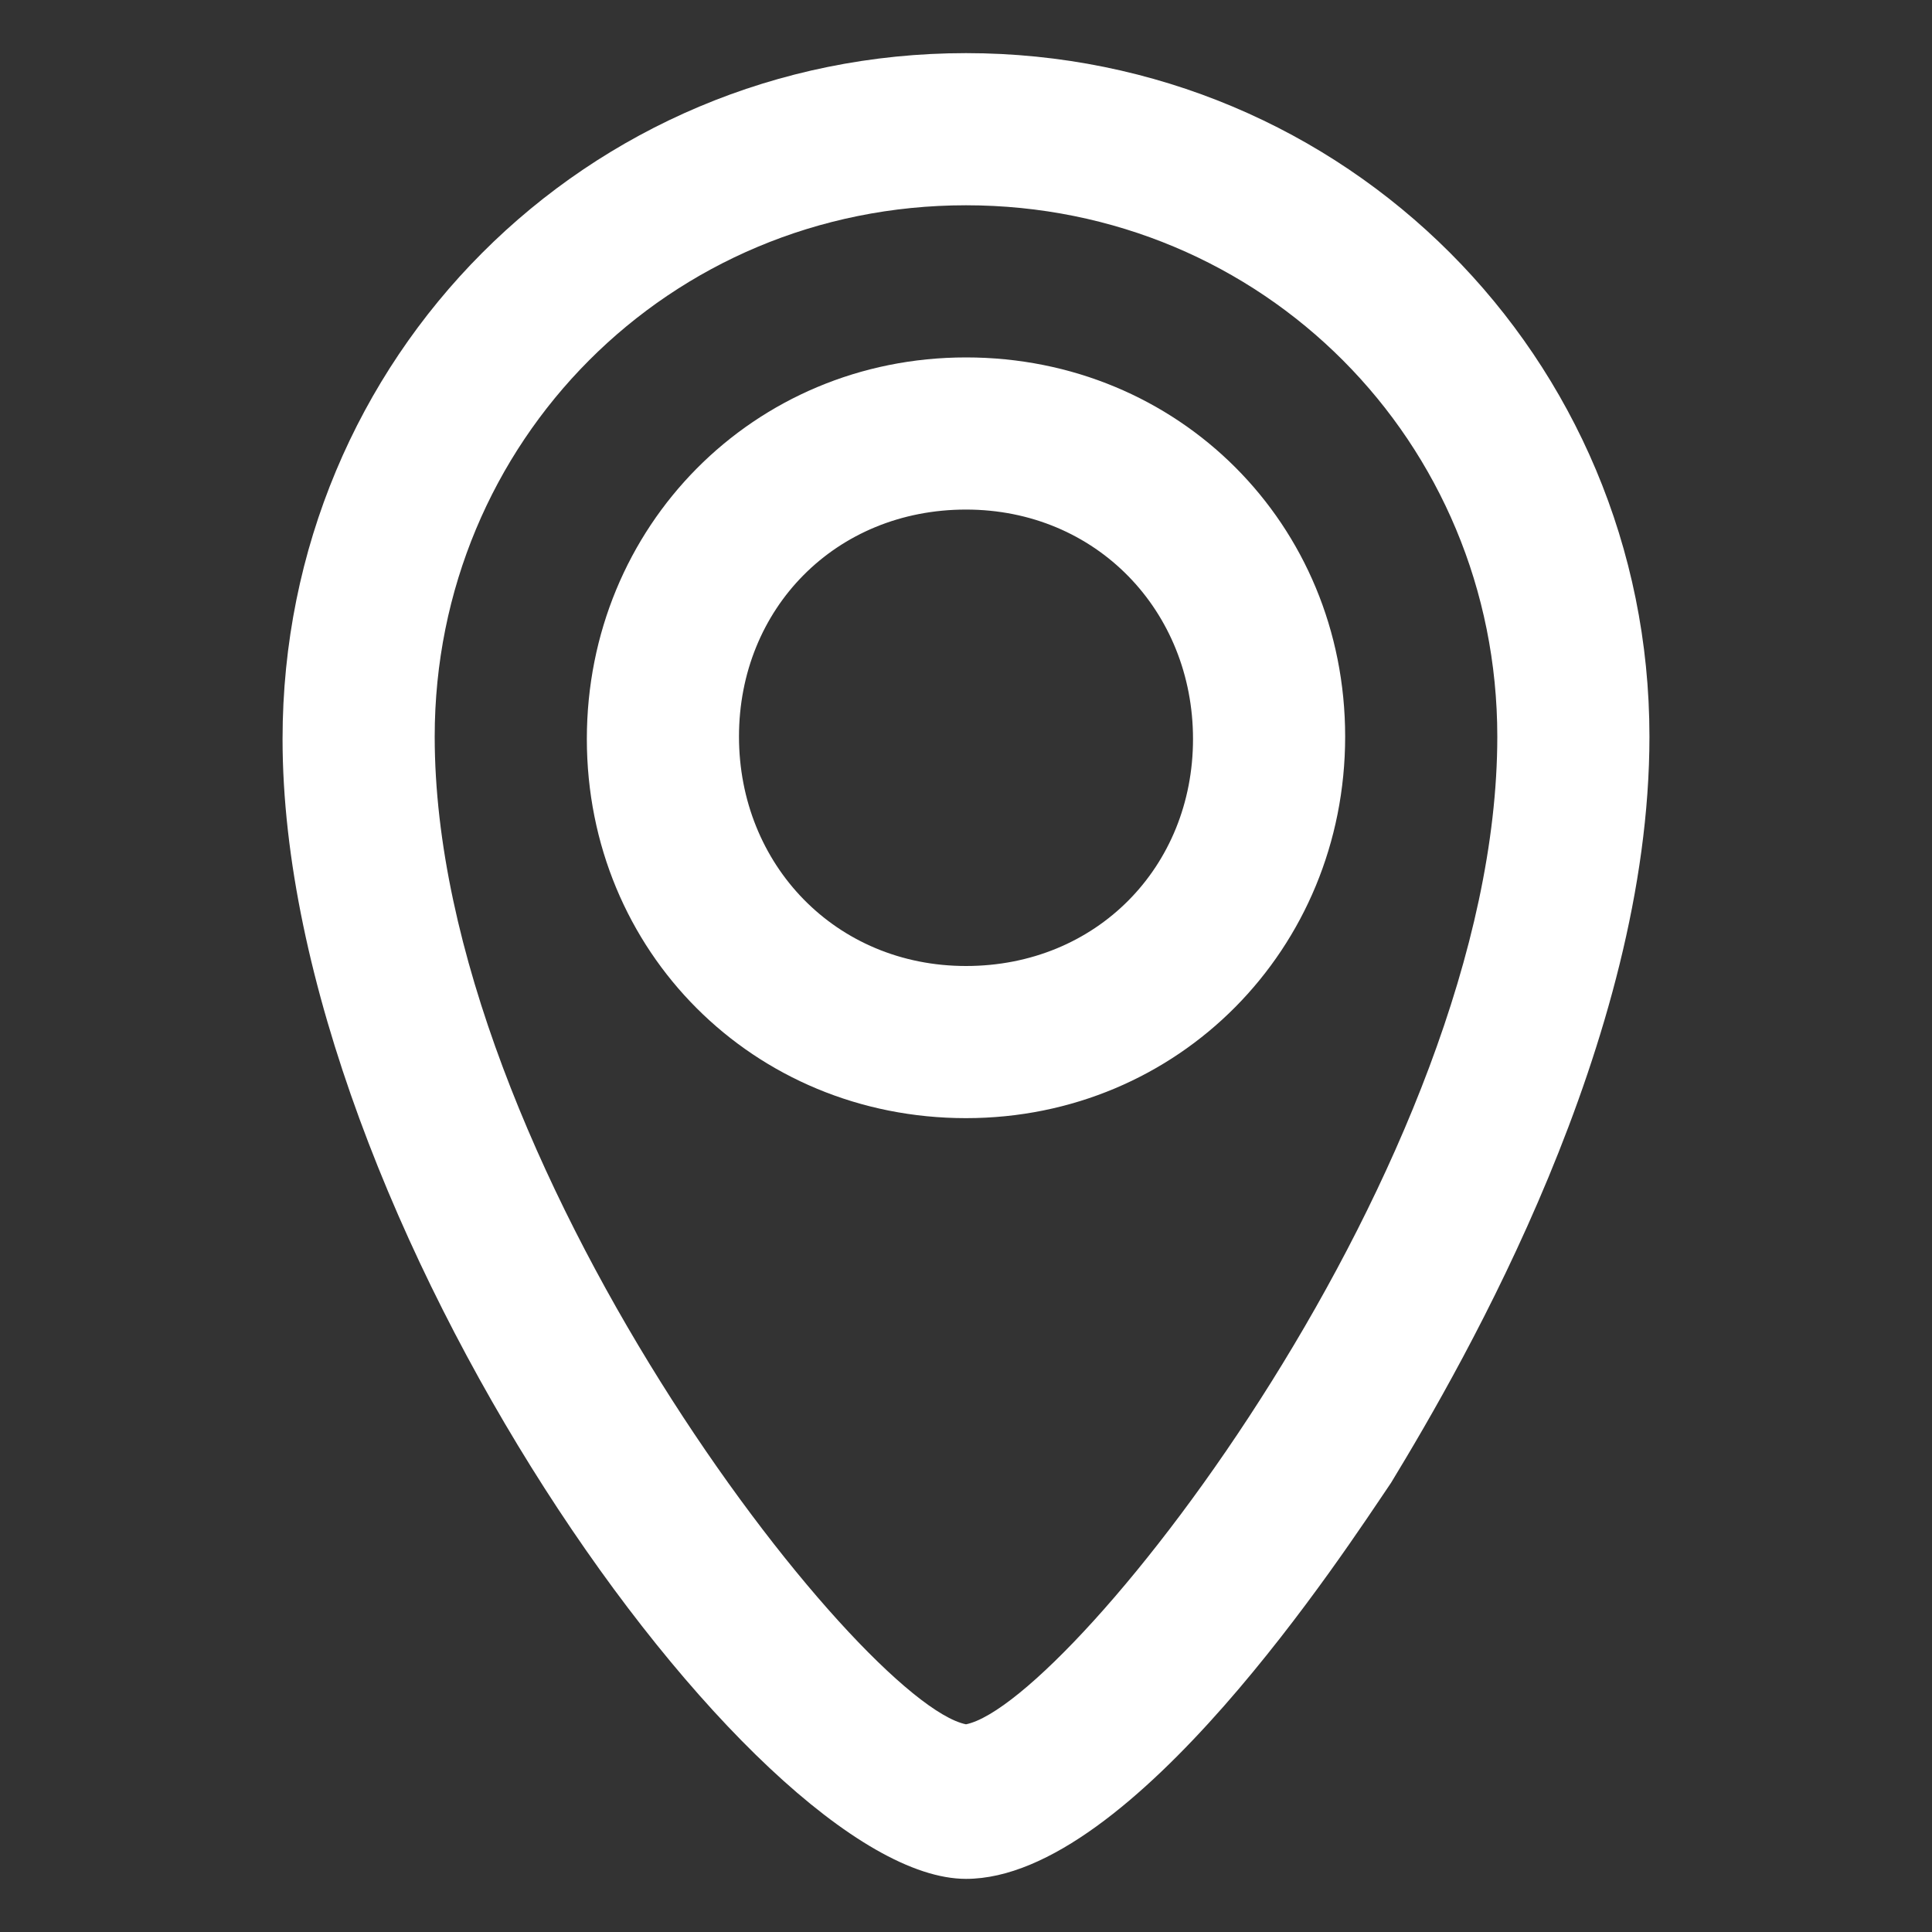
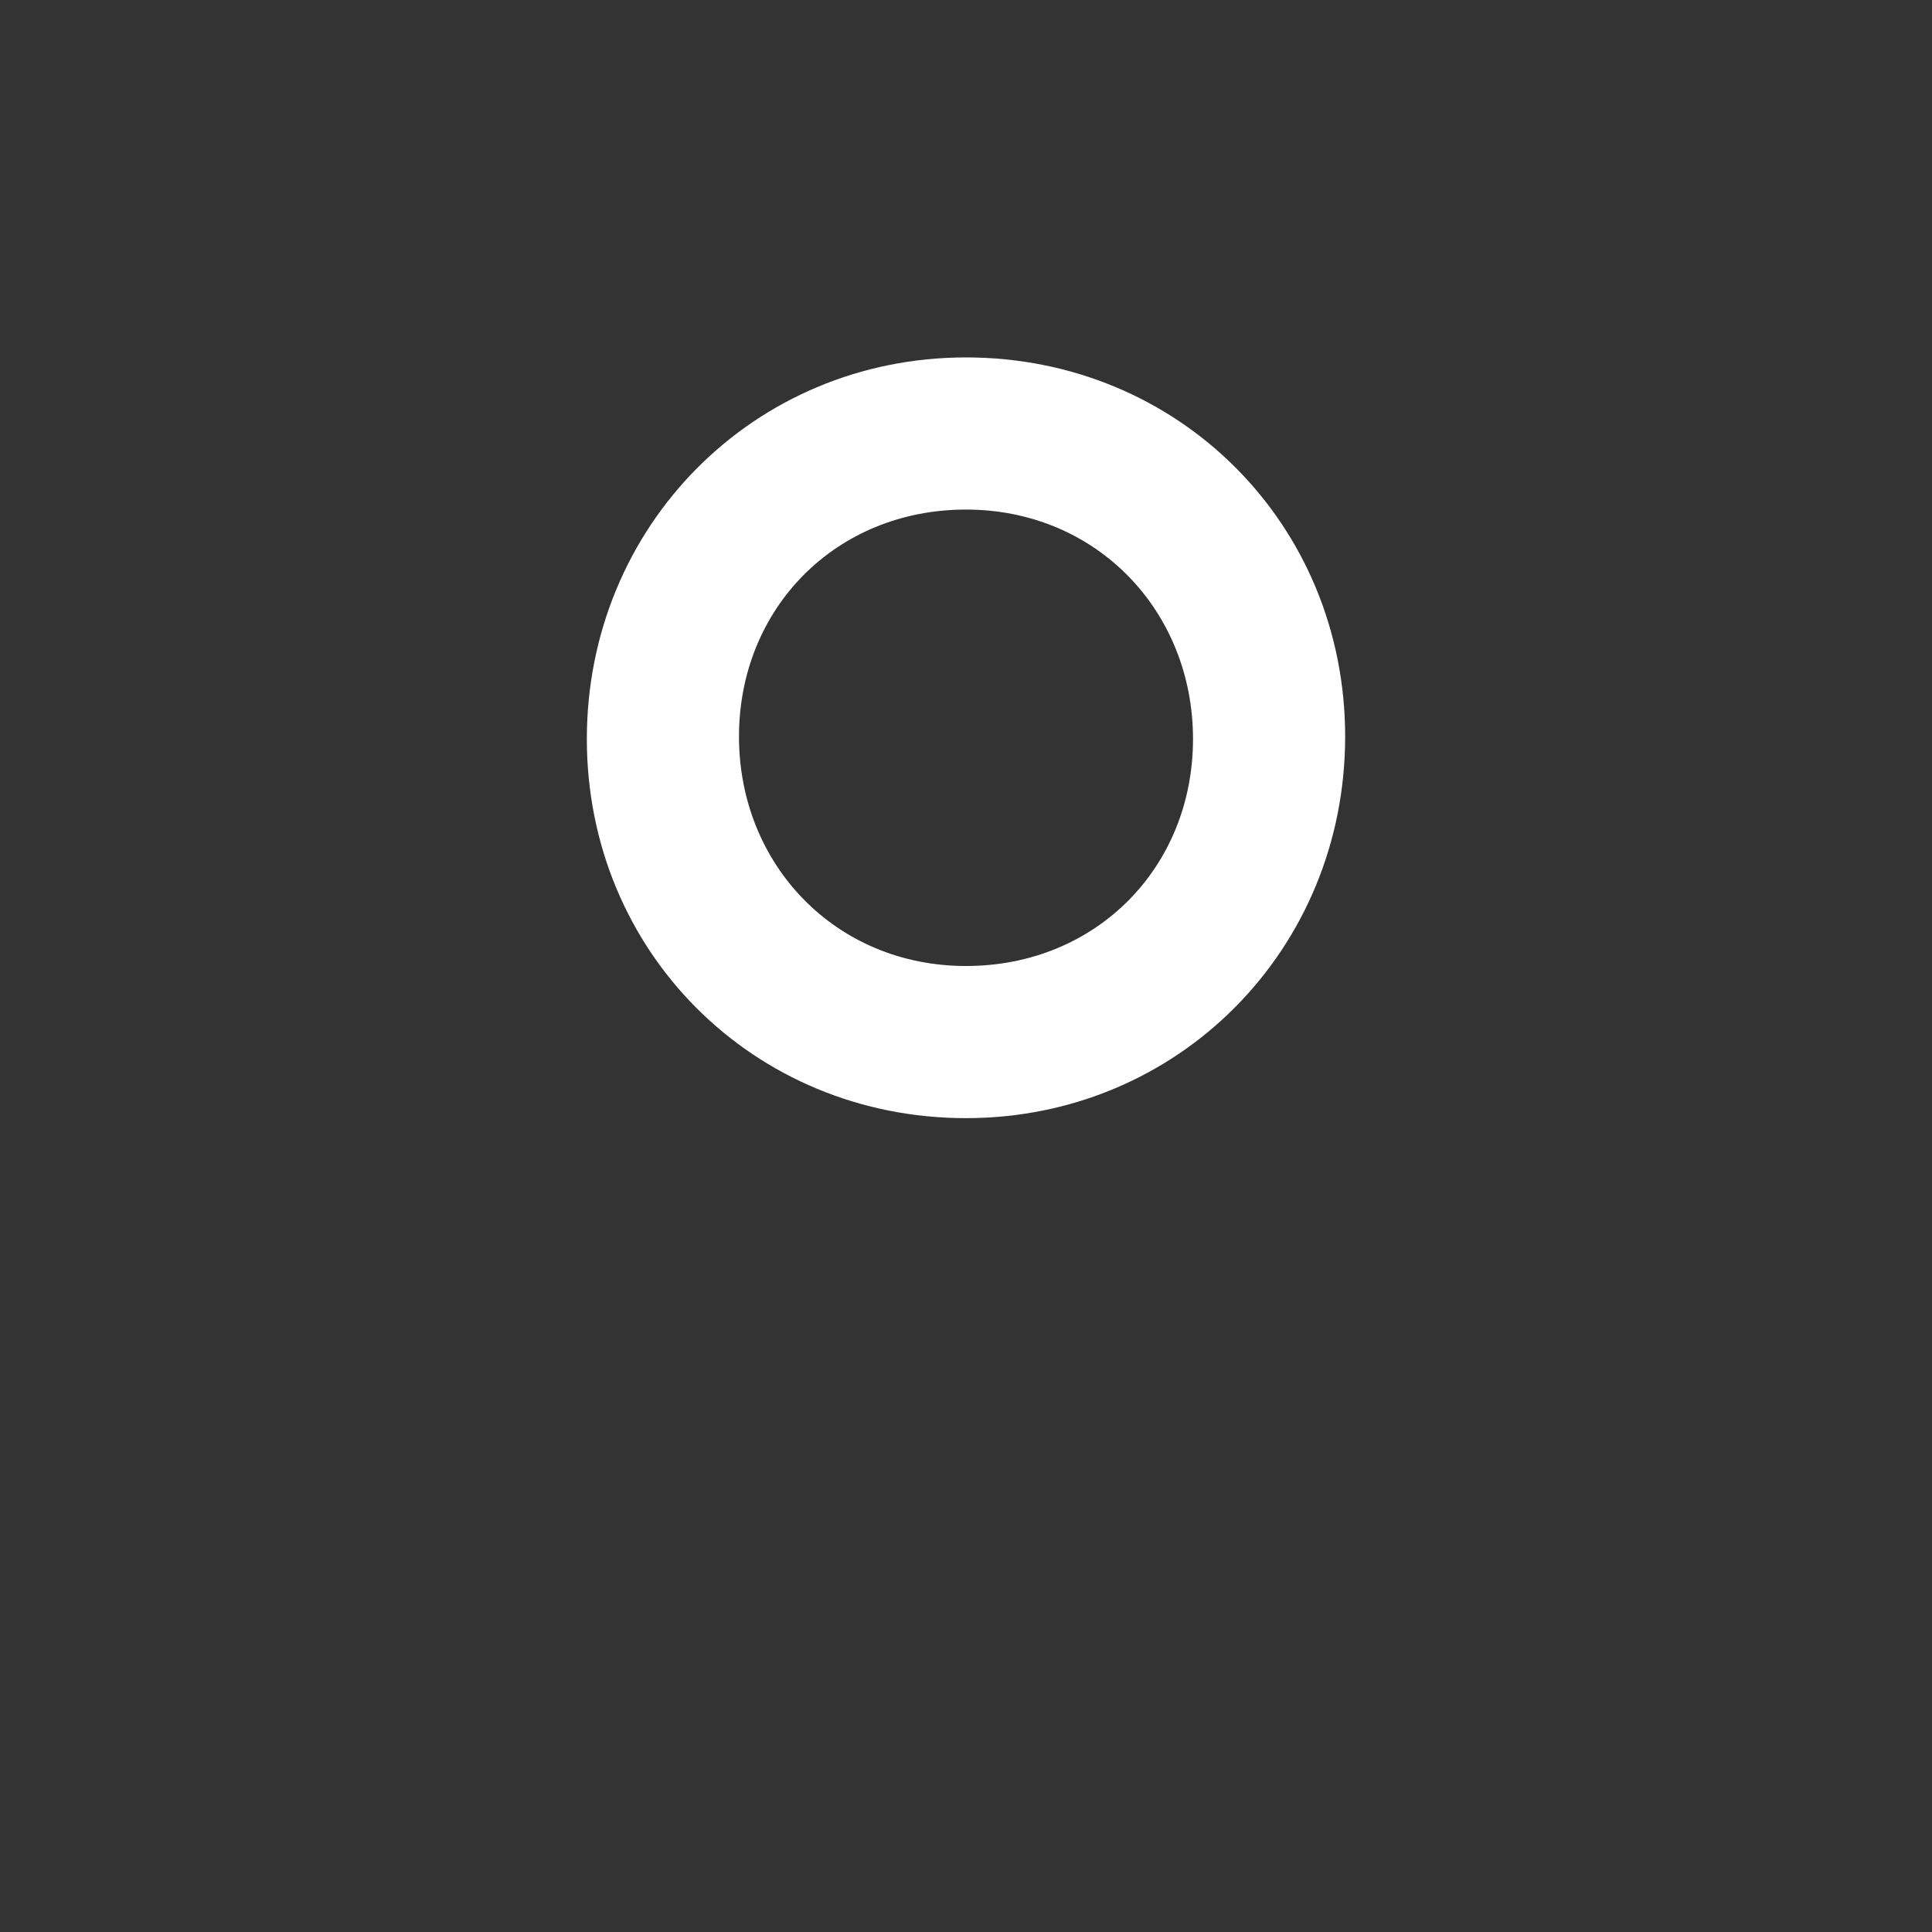
<svg xmlns="http://www.w3.org/2000/svg" version="1.1" id="Calque_1" x="0px" y="0px" viewBox="0 0 80 80" style="enable-background:new 0 0 80 80;" xml:space="preserve">
  <rect x="0" y="0" width="80" height="80" fill="#333333" stroke="none" />
  <style type="text/css">
	.st0{fill:#FFFFFF;}
</style>
  <g id="Calque_2">
</g>
  <g>
-     <path class="st0" d="M40,8.5c-12.3,0-22,9.8-22,22c0,17.6,17.6,40,22,40.9c4.4-0.9,22-23.3,22-40.9C62,18.3,52.3,8.5,40,8.5z    M40,77.8c-8.8,0-28.3-27.4-28.3-47.2C11.7,14.8,24.3,2.2,40,2.2s28.3,12.6,28.3,28.3c0,12.6-7.6,25.8-10.7,30.9   C55.7,64.2,46.9,77.8,40,77.8z" />
    <path class="st0" d="M40,21.1c-5.4,0-9.4,4.1-9.4,9.4S34.6,40,40,40s9.4-4.1,9.4-9.4S45.4,21.1,40,21.1z M40,46.3   c-8.8,0-15.7-6.9-15.7-15.7S31.2,14.8,40,14.8s15.7,6.9,15.7,15.7S48.8,46.3,40,46.3z" />
  </g>
</svg>